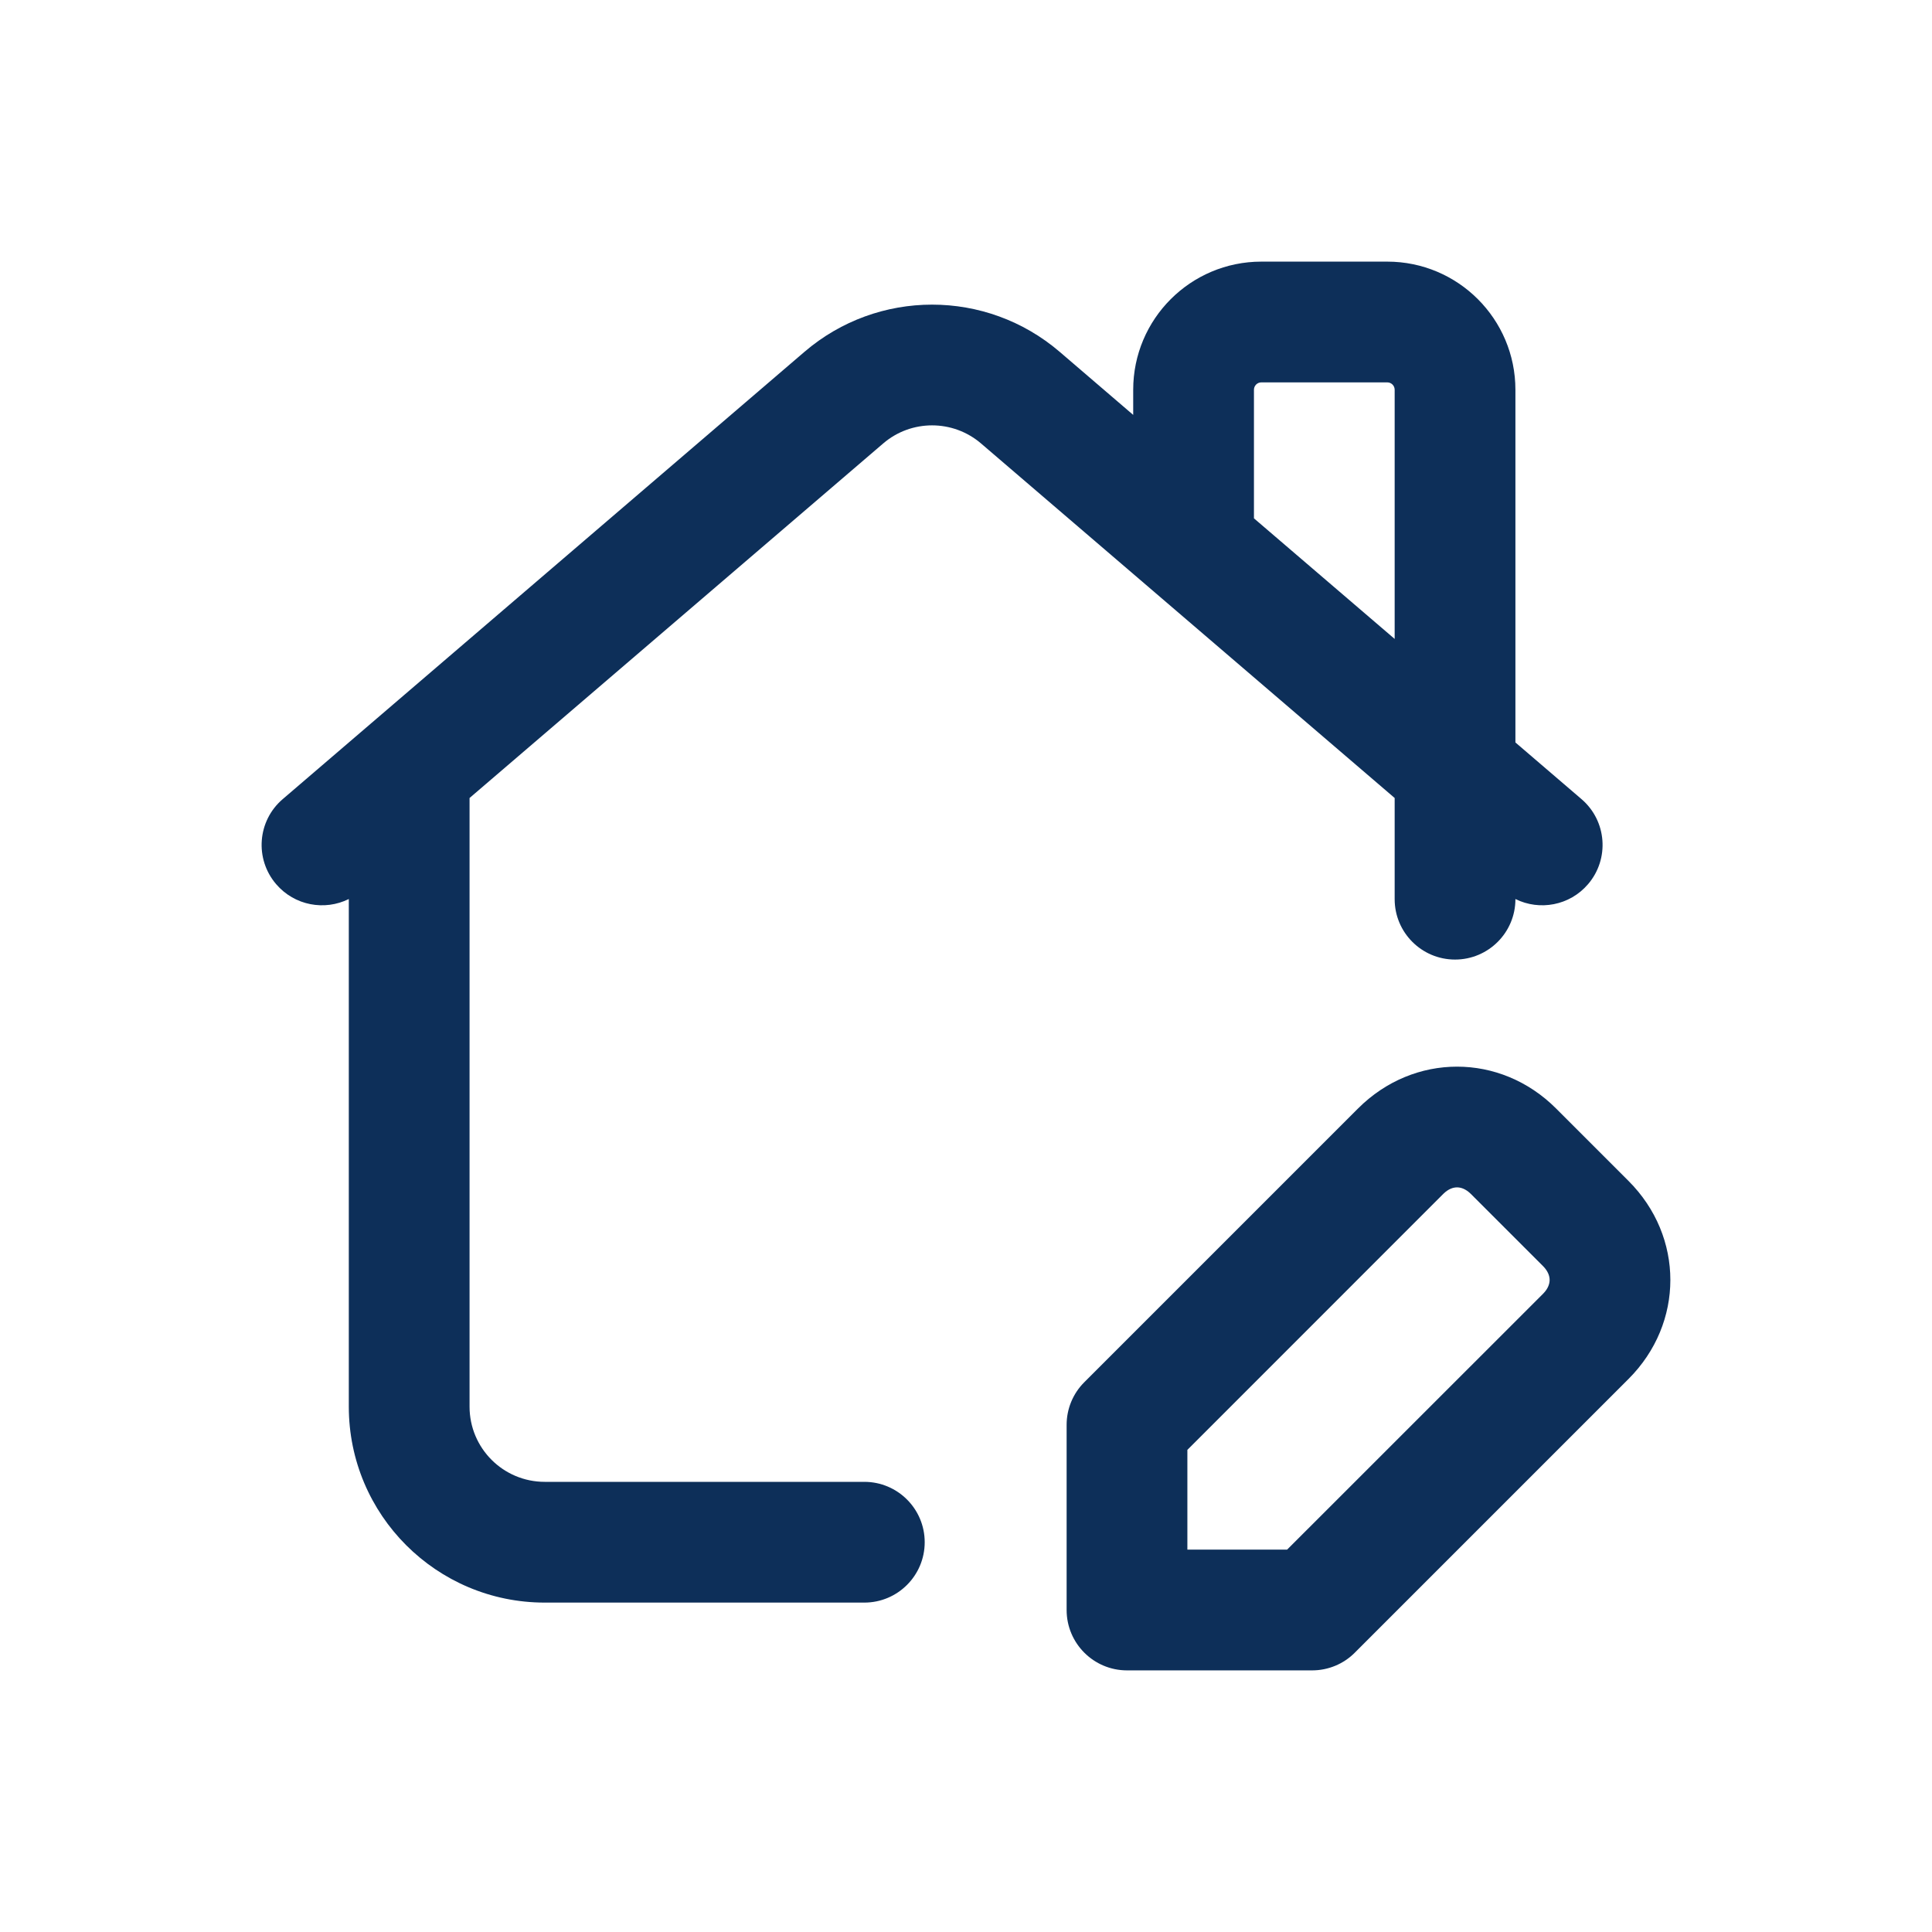
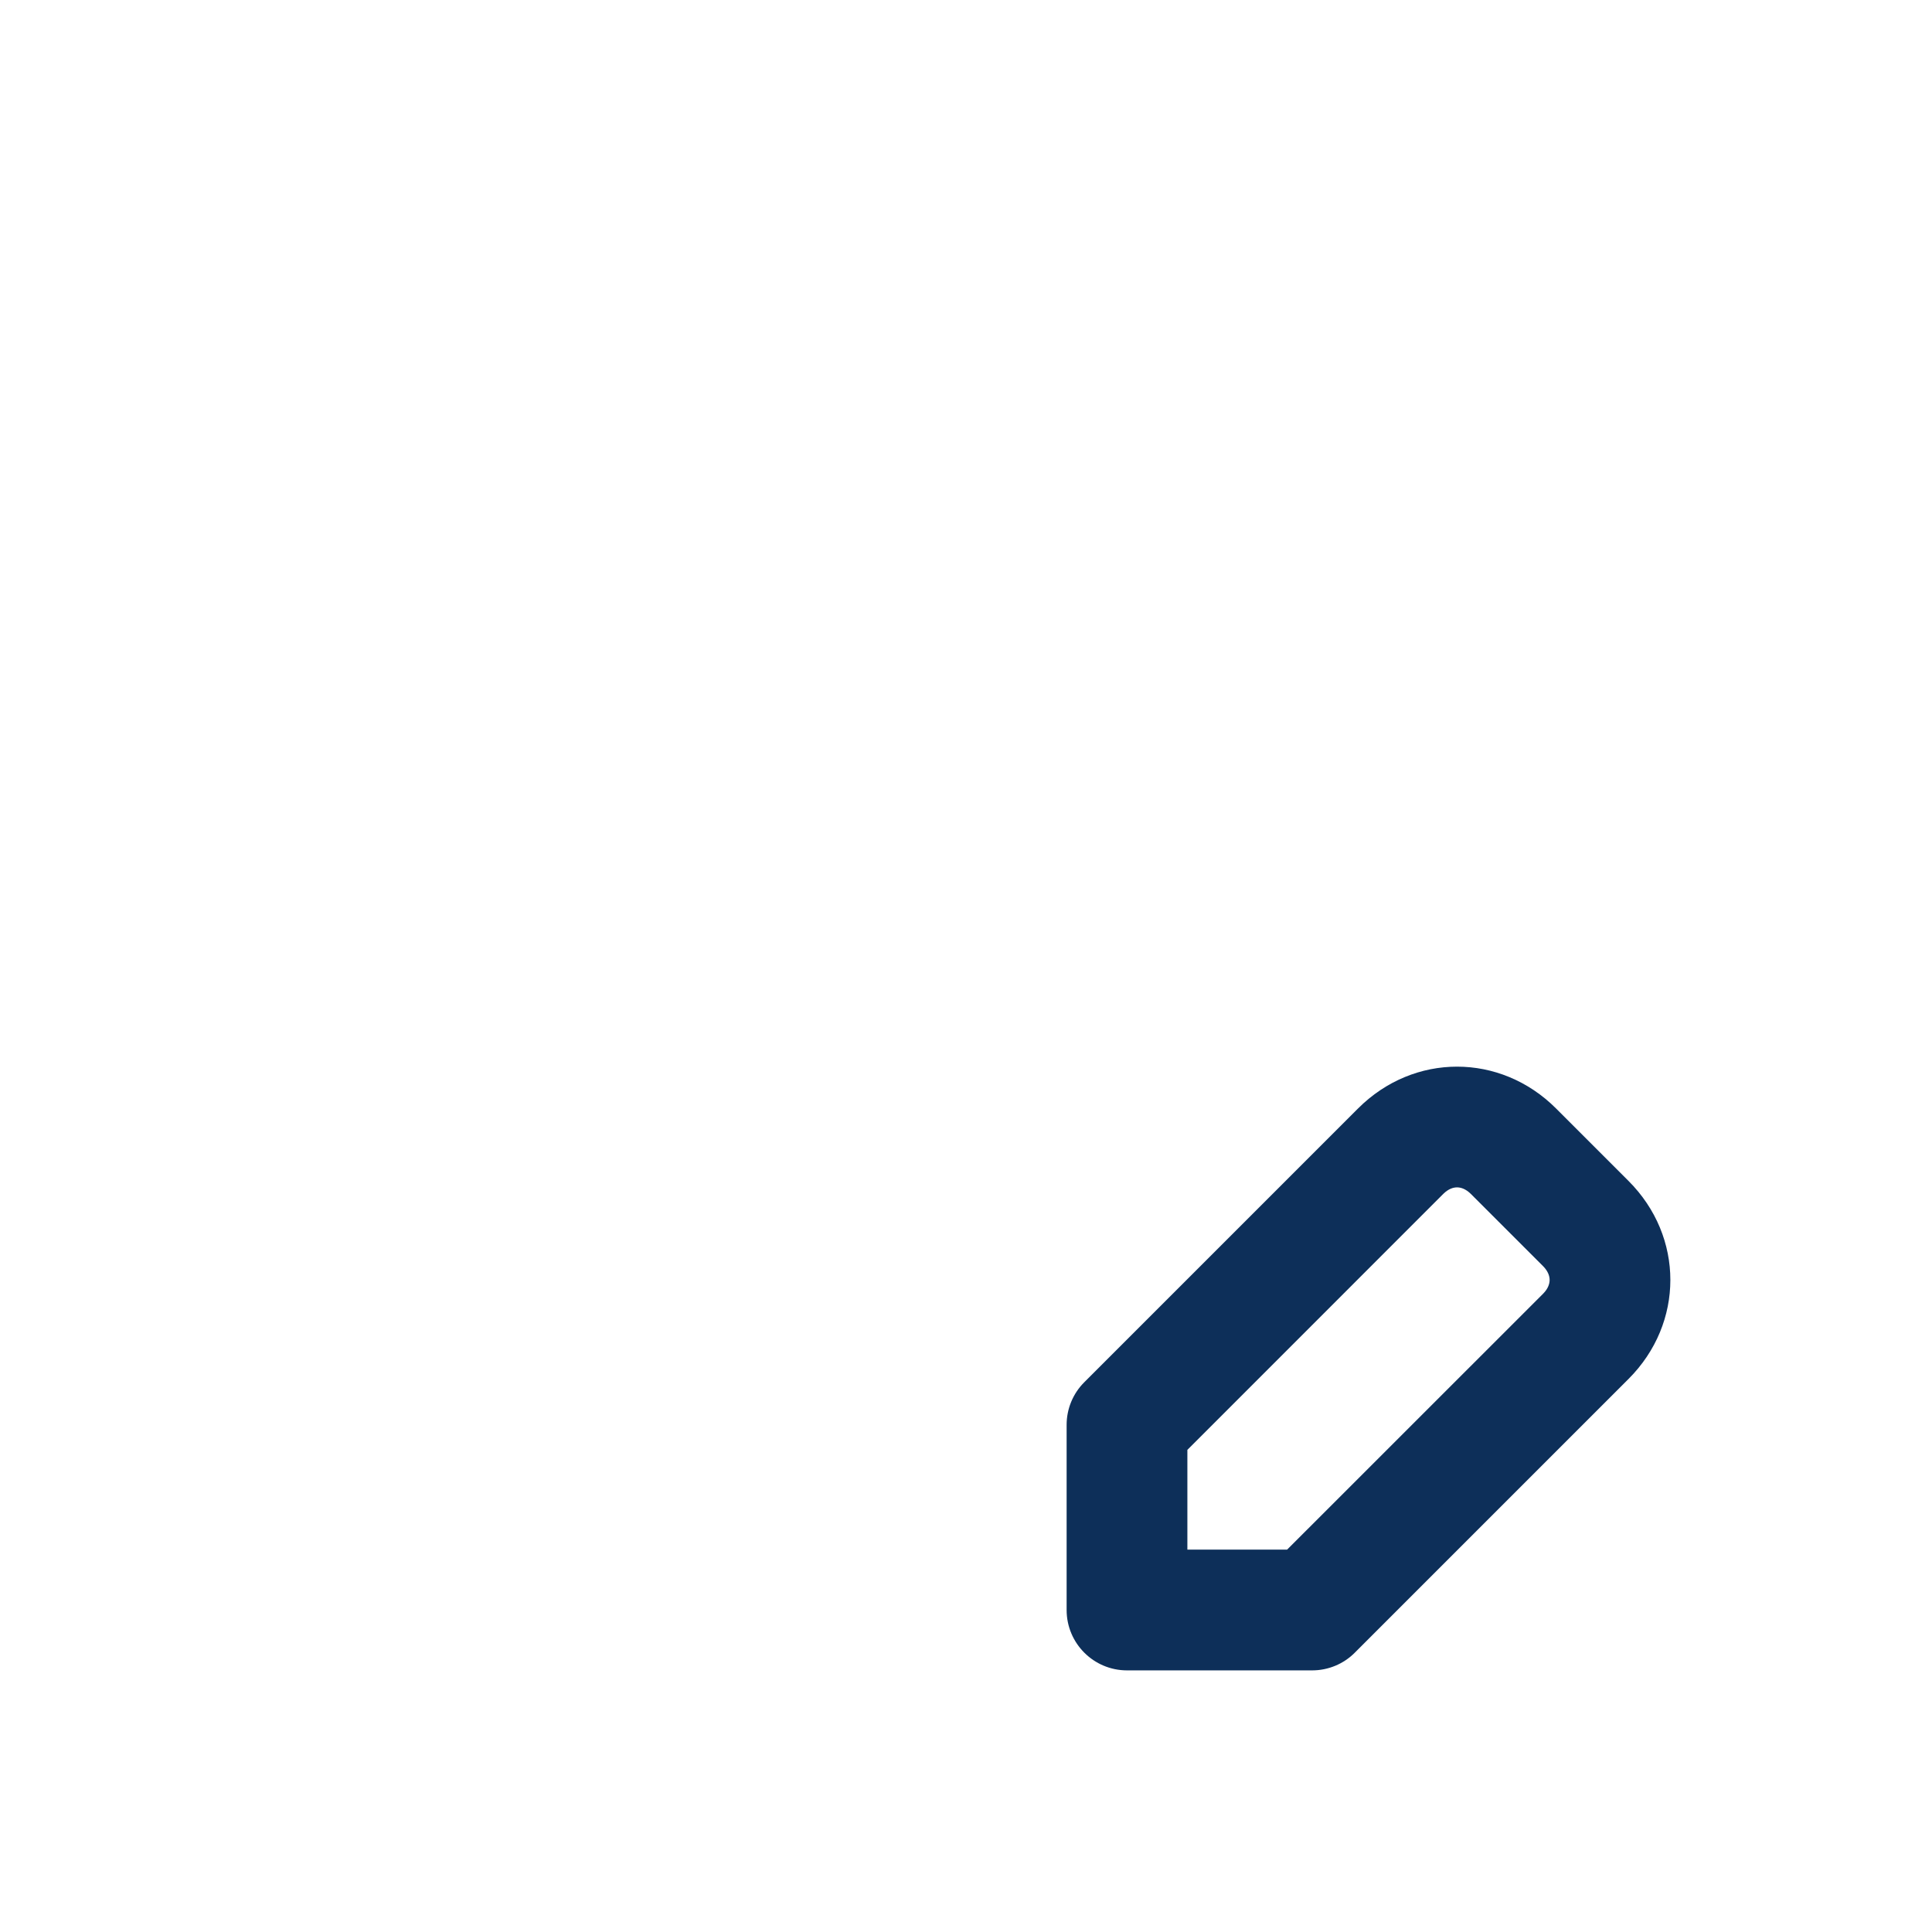
<svg xmlns="http://www.w3.org/2000/svg" width="24" height="24" viewBox="0 0 24 24" fill="none">
-   <path fill-rule="evenodd" clip-rule="evenodd" d="M14.077 4.842C14.077 3.963 14.79 3.25 15.669 3.25H17.233C18.112 3.25 18.825 3.963 18.825 4.842V9.223L19.646 9.927C19.96 10.196 19.997 10.669 19.727 10.984C19.499 11.25 19.125 11.317 18.825 11.168V11.17C18.825 11.584 18.489 11.92 18.075 11.92C17.661 11.92 17.325 11.584 17.325 11.17V9.913L12.187 5.509C11.837 5.209 11.32 5.209 10.971 5.509L5.833 9.913V17.474C5.833 17.99 6.251 18.408 6.767 18.408H10.737C11.151 18.408 11.487 18.744 11.487 19.158C11.487 19.572 11.151 19.908 10.737 19.908H6.767C5.422 19.908 4.333 18.818 4.333 17.474V11.168C4.033 11.317 3.659 11.25 3.431 10.984C3.161 10.67 3.197 10.196 3.512 9.927L9.994 4.37C10.906 3.589 12.251 3.589 13.163 4.37L14.077 5.154V4.842ZM15.577 6.439L17.325 7.937V4.842C17.325 4.791 17.284 4.75 17.233 4.75H15.669C15.618 4.75 15.577 4.791 15.577 4.842V6.439Z" fill="#0D2F59" />
  <path fill-rule="evenodd" clip-rule="evenodd" d="M19.33 13.77C18.637 13.077 17.563 13.077 16.87 13.77L13.47 17.17C13.329 17.31 13.25 17.501 13.25 17.7V20C13.25 20.414 13.586 20.75 14 20.75H16.3C16.499 20.75 16.69 20.671 16.83 20.53L20.23 17.13C20.923 16.437 20.923 15.363 20.23 14.67L19.33 13.77ZM17.93 14.83C17.994 14.767 18.055 14.75 18.1 14.75C18.145 14.75 18.206 14.767 18.27 14.83L19.17 15.73C19.233 15.794 19.25 15.855 19.25 15.9C19.25 15.945 19.233 16.006 19.17 16.07L15.989 19.25H14.75V18.011L17.93 14.83Z" fill="#0D2F59" />
</svg>